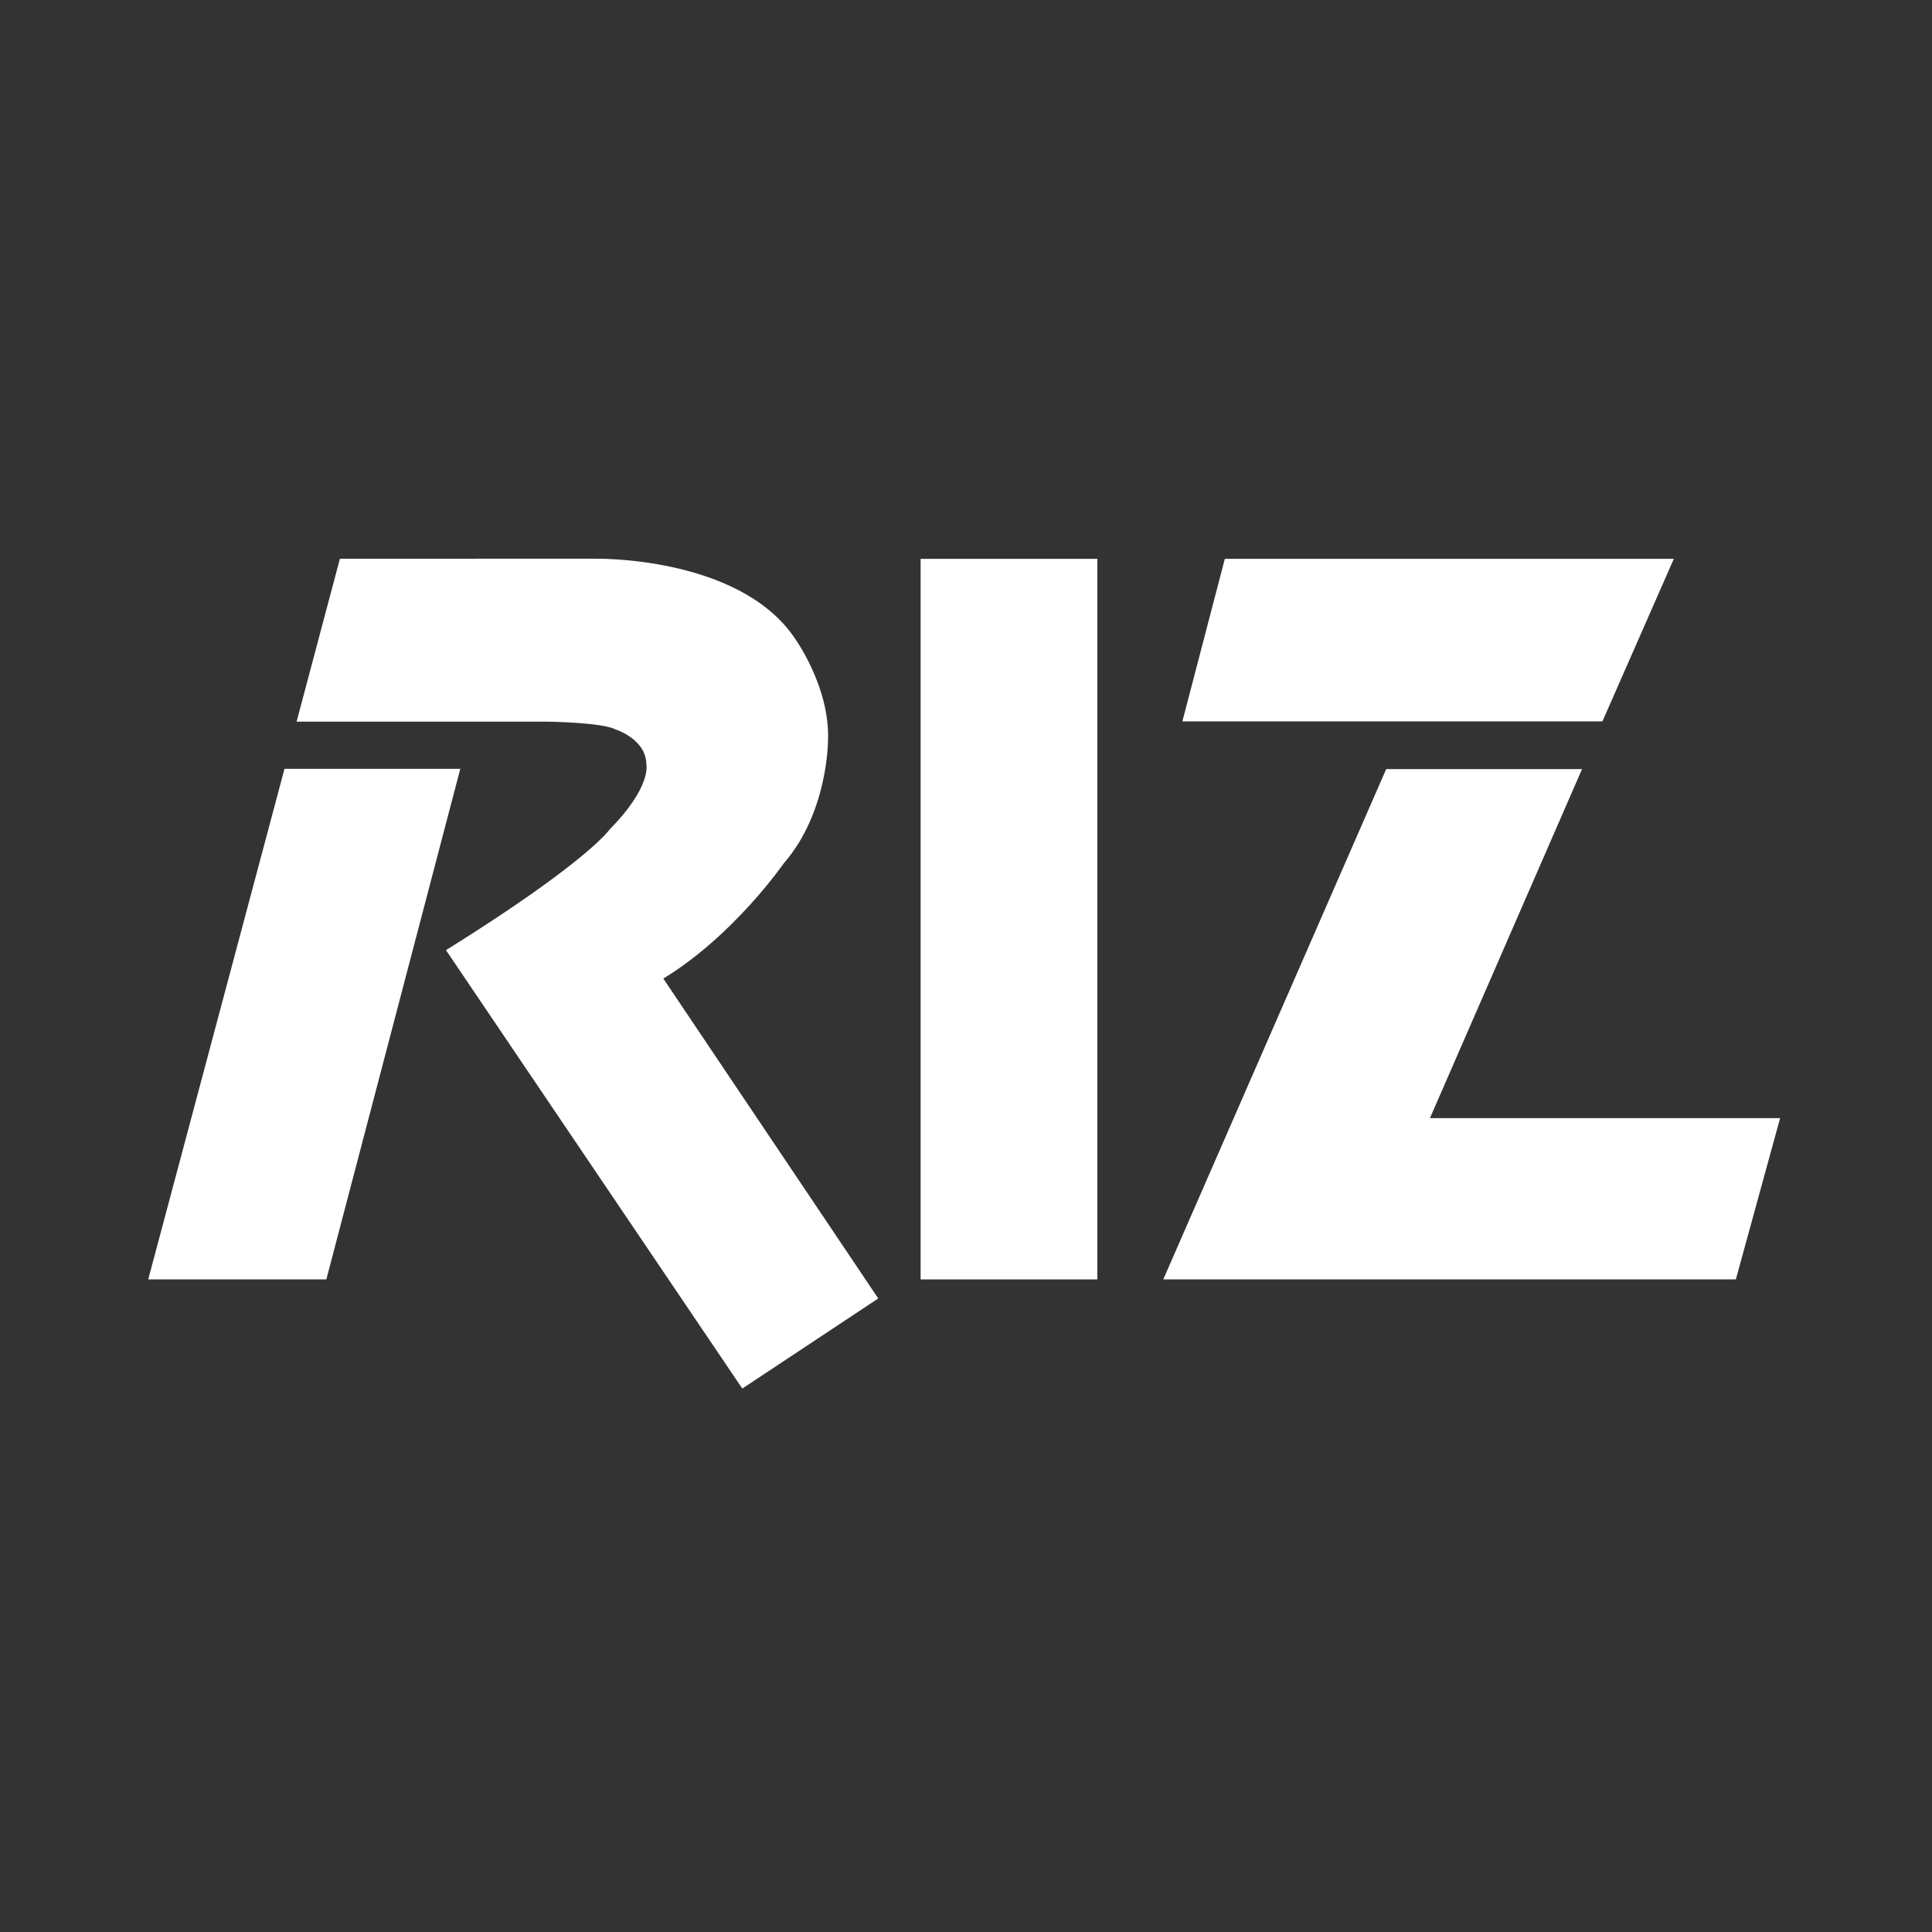
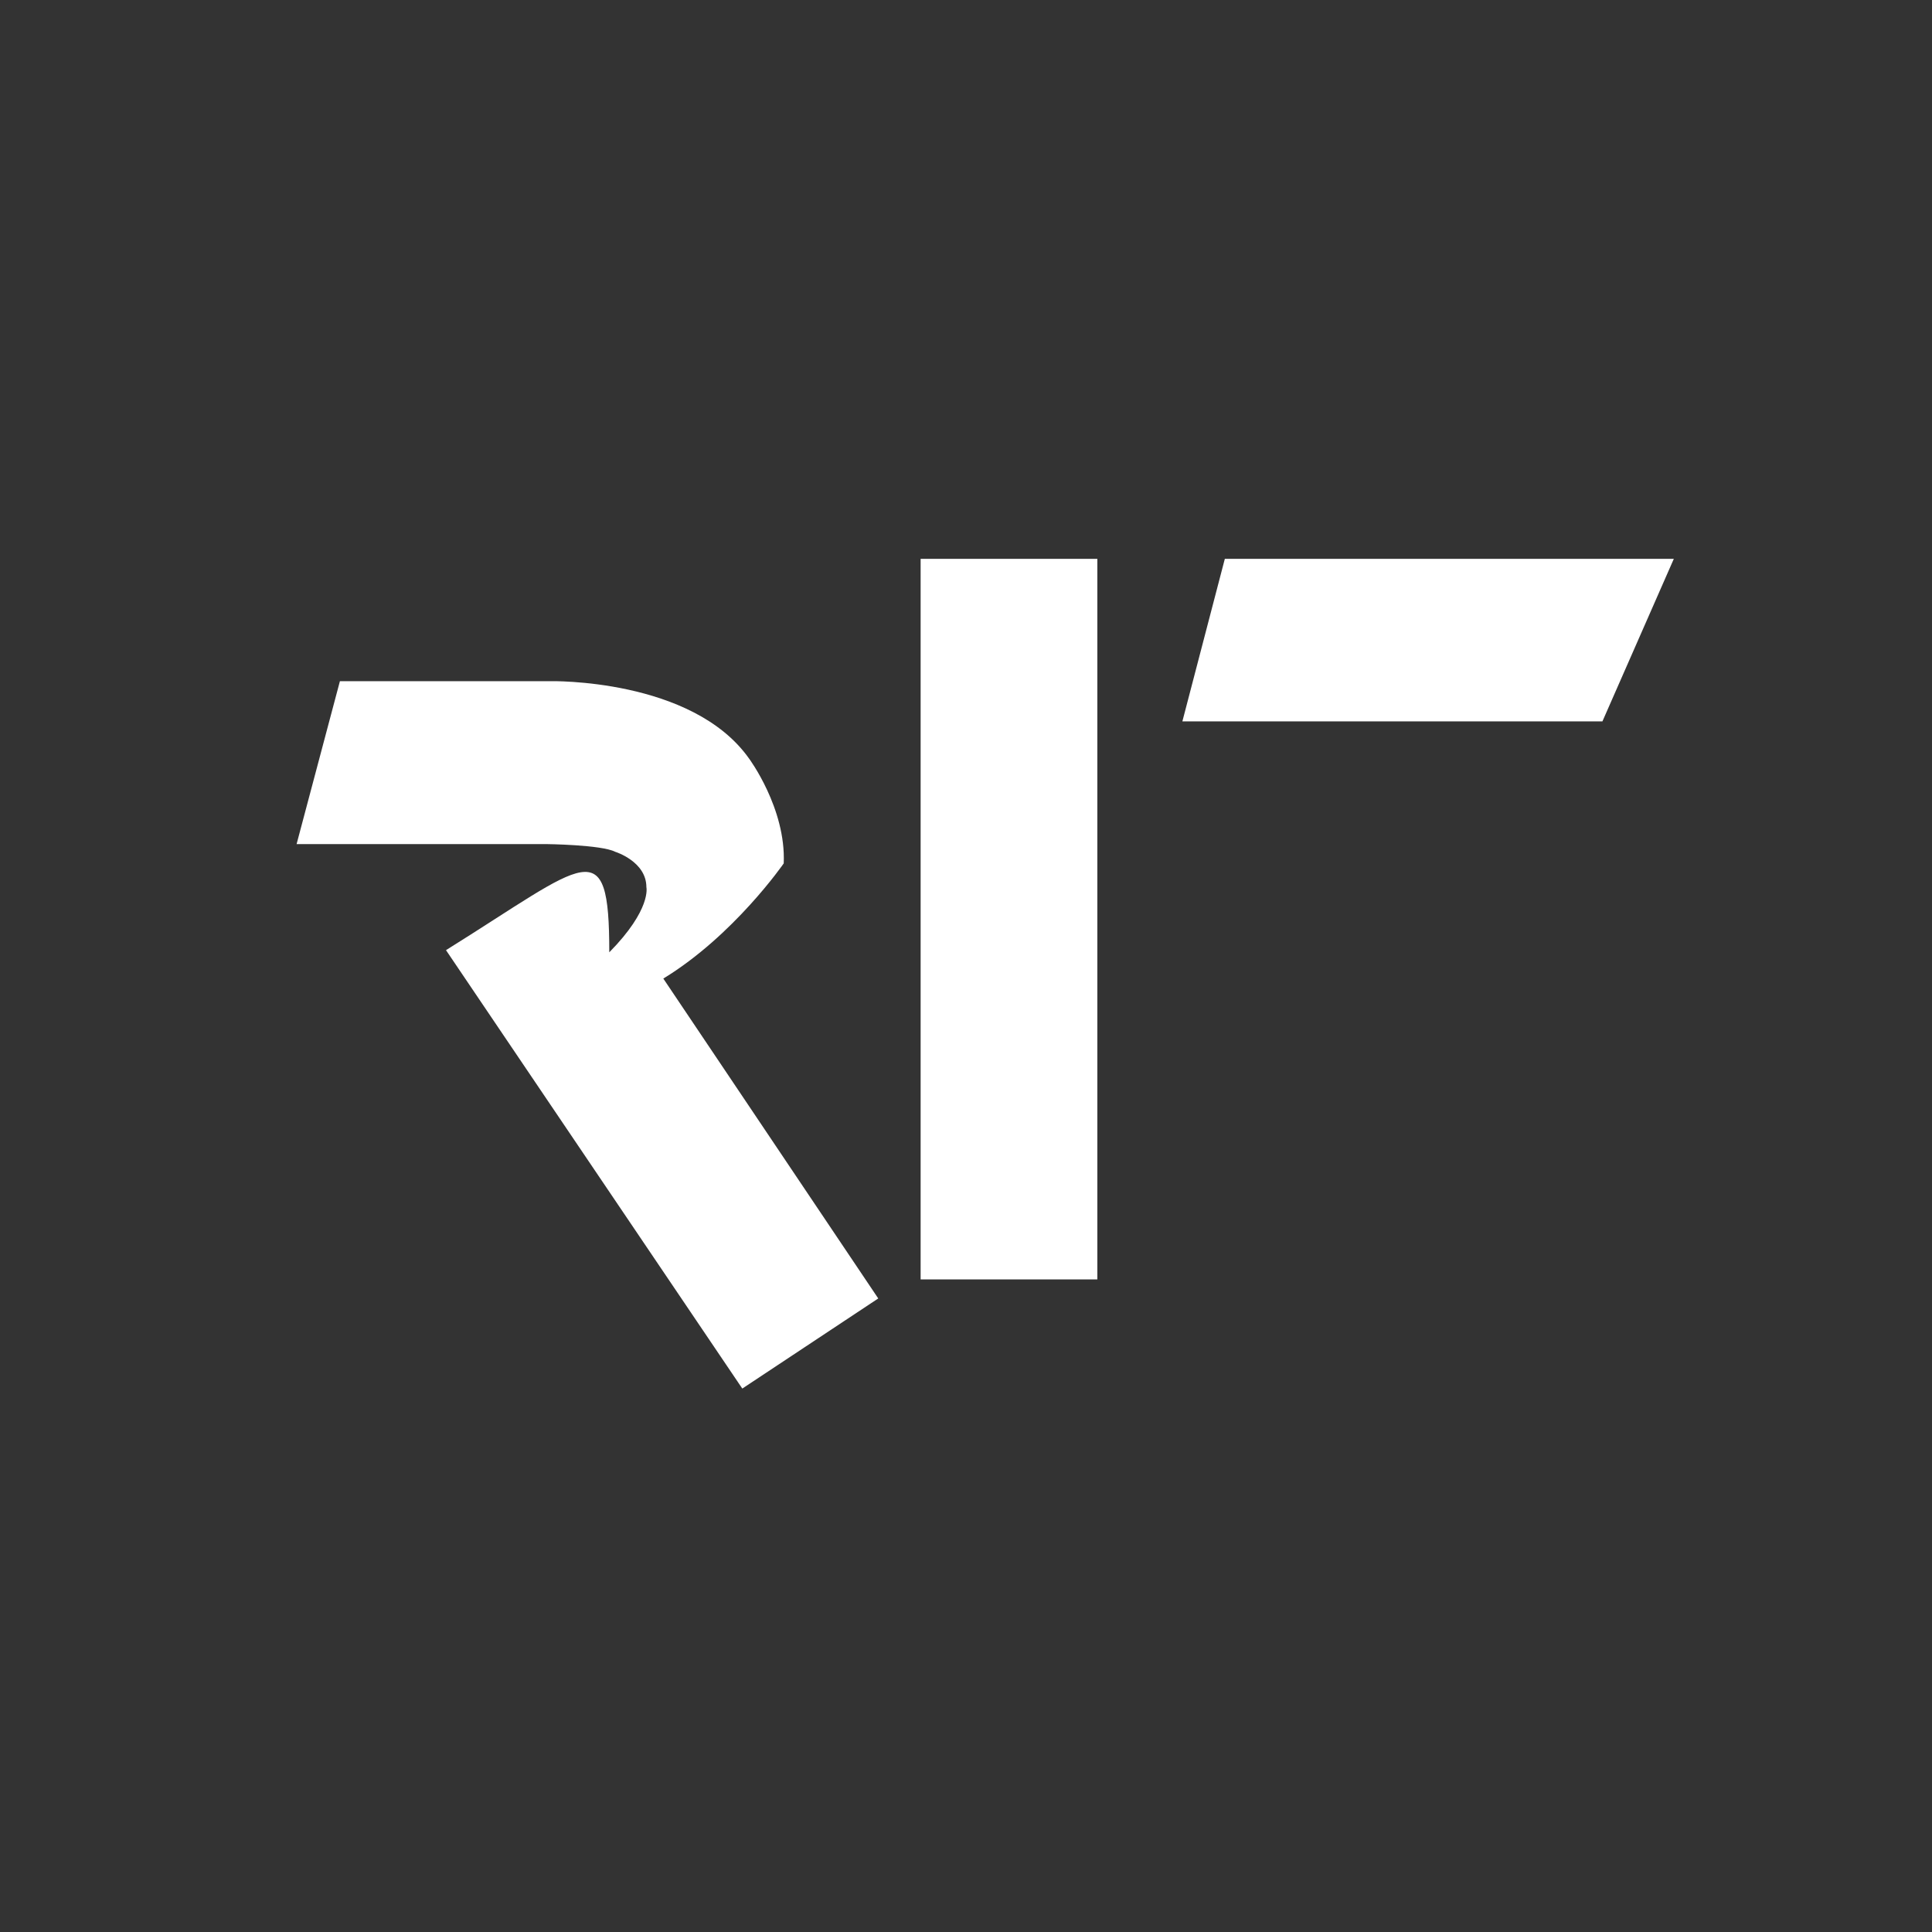
<svg xmlns="http://www.w3.org/2000/svg" version="1.1" id="レイヤー_1" x="0px" y="0px" width="256px" height="256px" viewBox="0 0 256 256" enable-background="new 0 0 256 256" xml:space="preserve">
  <rect x="0" y="0" width="256" height="256" fill="#333333" stroke="none" />
  <g>
-     <polygon fill="#FFFFFF" points="19.64,169.528 43.243,169.528 60.992,101.872 37.698,101.872  " />
    <path fill="#FFFFFF" d="M39.301,95.618" />
-     <path fill="#FFFFFF" d="M59.096,125.9l39.262,58.091l18.015-11.939l-28.481-42.387c9.35-5.695,15.955-15.261,15.955-15.261   c5.865-6.719,5.865-16.227,5.865-16.227c0.318-7.287-4.598-13.898-4.598-13.898c-7.555-10.672-26.363-10.247-26.363-10.247H45.04   l-5.739,21.586h23.279h9.747c0,0,7.376,0.077,9.196,1.024c0,0,4.126,1.273,4.126,4.681c0,0,0.709,2.93-4.916,8.637   C80.734,109.96,77.798,114.24,59.096,125.9z" />
+     <path fill="#FFFFFF" d="M59.096,125.9l39.262,58.091l18.015-11.939l-28.481-42.387c9.35-5.695,15.955-15.261,15.955-15.261   c0.318-7.287-4.598-13.898-4.598-13.898c-7.555-10.672-26.363-10.247-26.363-10.247H45.04   l-5.739,21.586h23.279h9.747c0,0,7.376,0.077,9.196,1.024c0,0,4.126,1.273,4.126,4.681c0,0,0.709,2.93-4.916,8.637   C80.734,109.96,77.798,114.24,59.096,125.9z" />
    <rect x="121.988" y="74.05" fill="#FFFFFF" width="23.415" height="95.478" />
    <polygon fill="#FFFFFF" points="162.296,74.05 221.79,74.05 212.329,95.587 156.671,95.587  " />
-     <polygon fill="#FFFFFF" points="183.678,101.909 209.628,101.909 189.473,148.161 235.873,148.161 230.008,169.528 154.14,169.528     " />
  </g>
</svg>